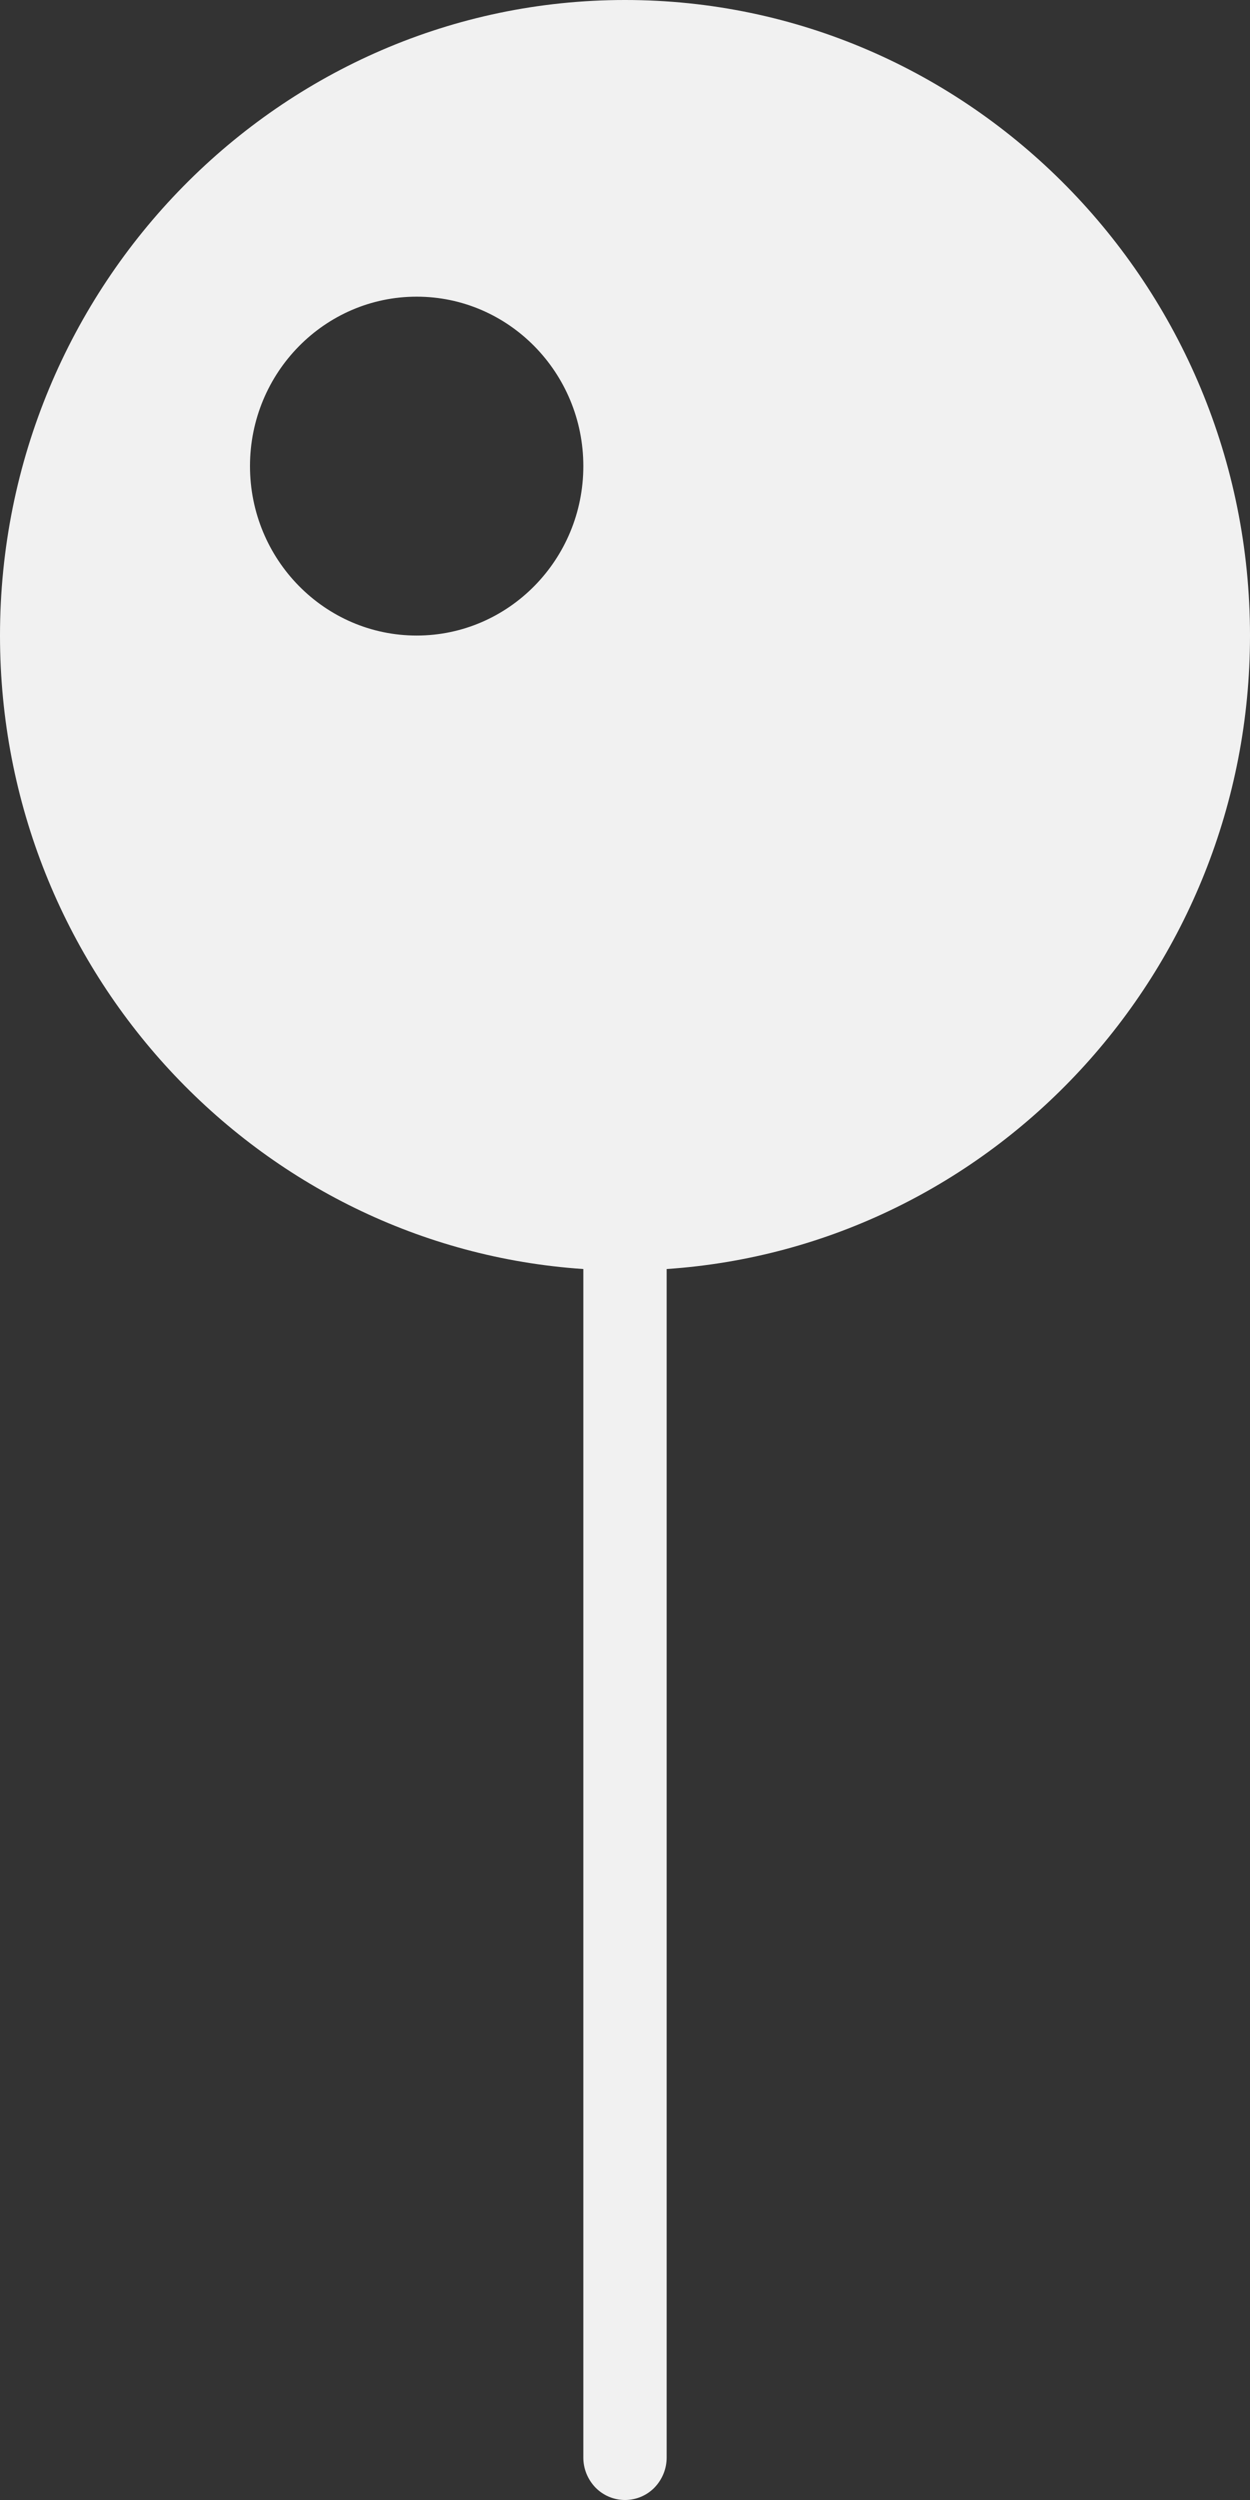
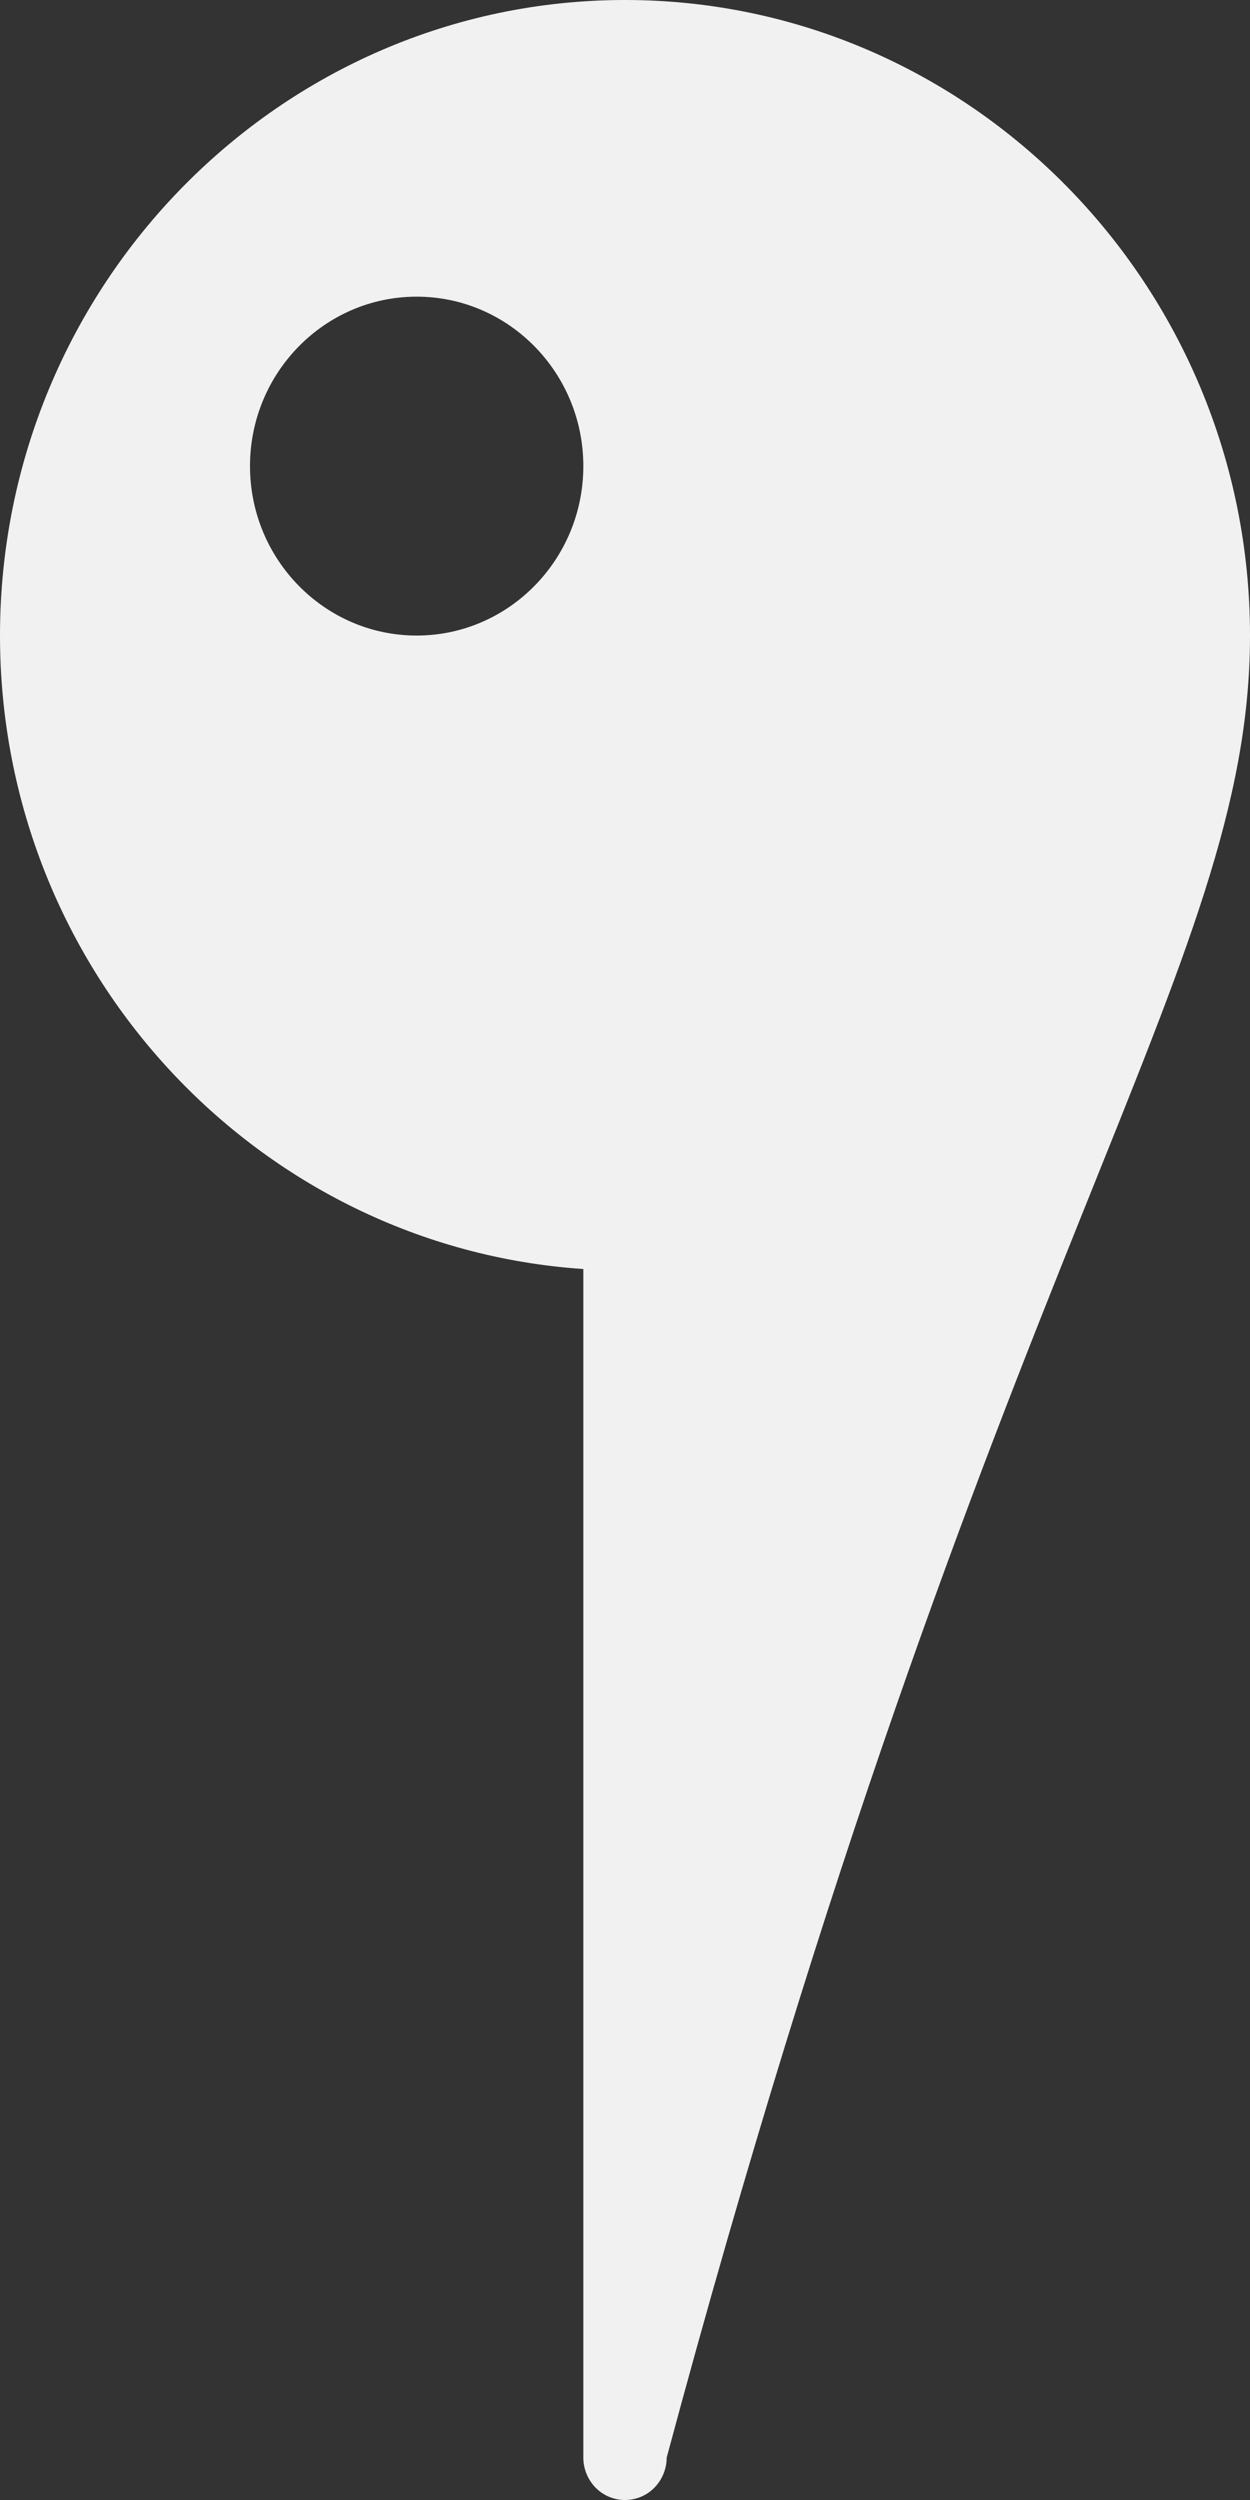
<svg xmlns="http://www.w3.org/2000/svg" width="9" height="18" viewBox="0 0 9 18" fill="none">
  <rect x="0" y="0" width="9" height="18" fill="#333333" stroke="none" />
-   <path d="M9 4.576C9 2.053 6.981 0 4.5 0C2.019 0 0 2.053 0 4.576C0 6.997 1.859 8.979 4.2 9.137V17.695C4.2 17.776 4.232 17.853 4.288 17.911C4.344 17.968 4.42 18 4.5 18C4.58 18 4.656 17.968 4.712 17.911C4.768 17.853 4.8 17.776 4.8 17.695V9.137C7.141 8.979 9 6.997 9 4.576ZM3 4.576C2.338 4.576 1.8 4.029 1.8 3.356C1.8 2.683 2.338 2.136 3 2.136C3.662 2.136 4.2 2.683 4.2 3.356C4.2 4.029 3.662 4.576 3 4.576Z" fill="#F1F1F1" />
+   <path d="M9 4.576C9 2.053 6.981 0 4.5 0C2.019 0 0 2.053 0 4.576C0 6.997 1.859 8.979 4.2 9.137V17.695C4.2 17.776 4.232 17.853 4.288 17.911C4.344 17.968 4.42 18 4.5 18C4.58 18 4.656 17.968 4.712 17.911C4.768 17.853 4.8 17.776 4.8 17.695C7.141 8.979 9 6.997 9 4.576ZM3 4.576C2.338 4.576 1.8 4.029 1.8 3.356C1.8 2.683 2.338 2.136 3 2.136C3.662 2.136 4.2 2.683 4.2 3.356C4.2 4.029 3.662 4.576 3 4.576Z" fill="#F1F1F1" />
</svg>